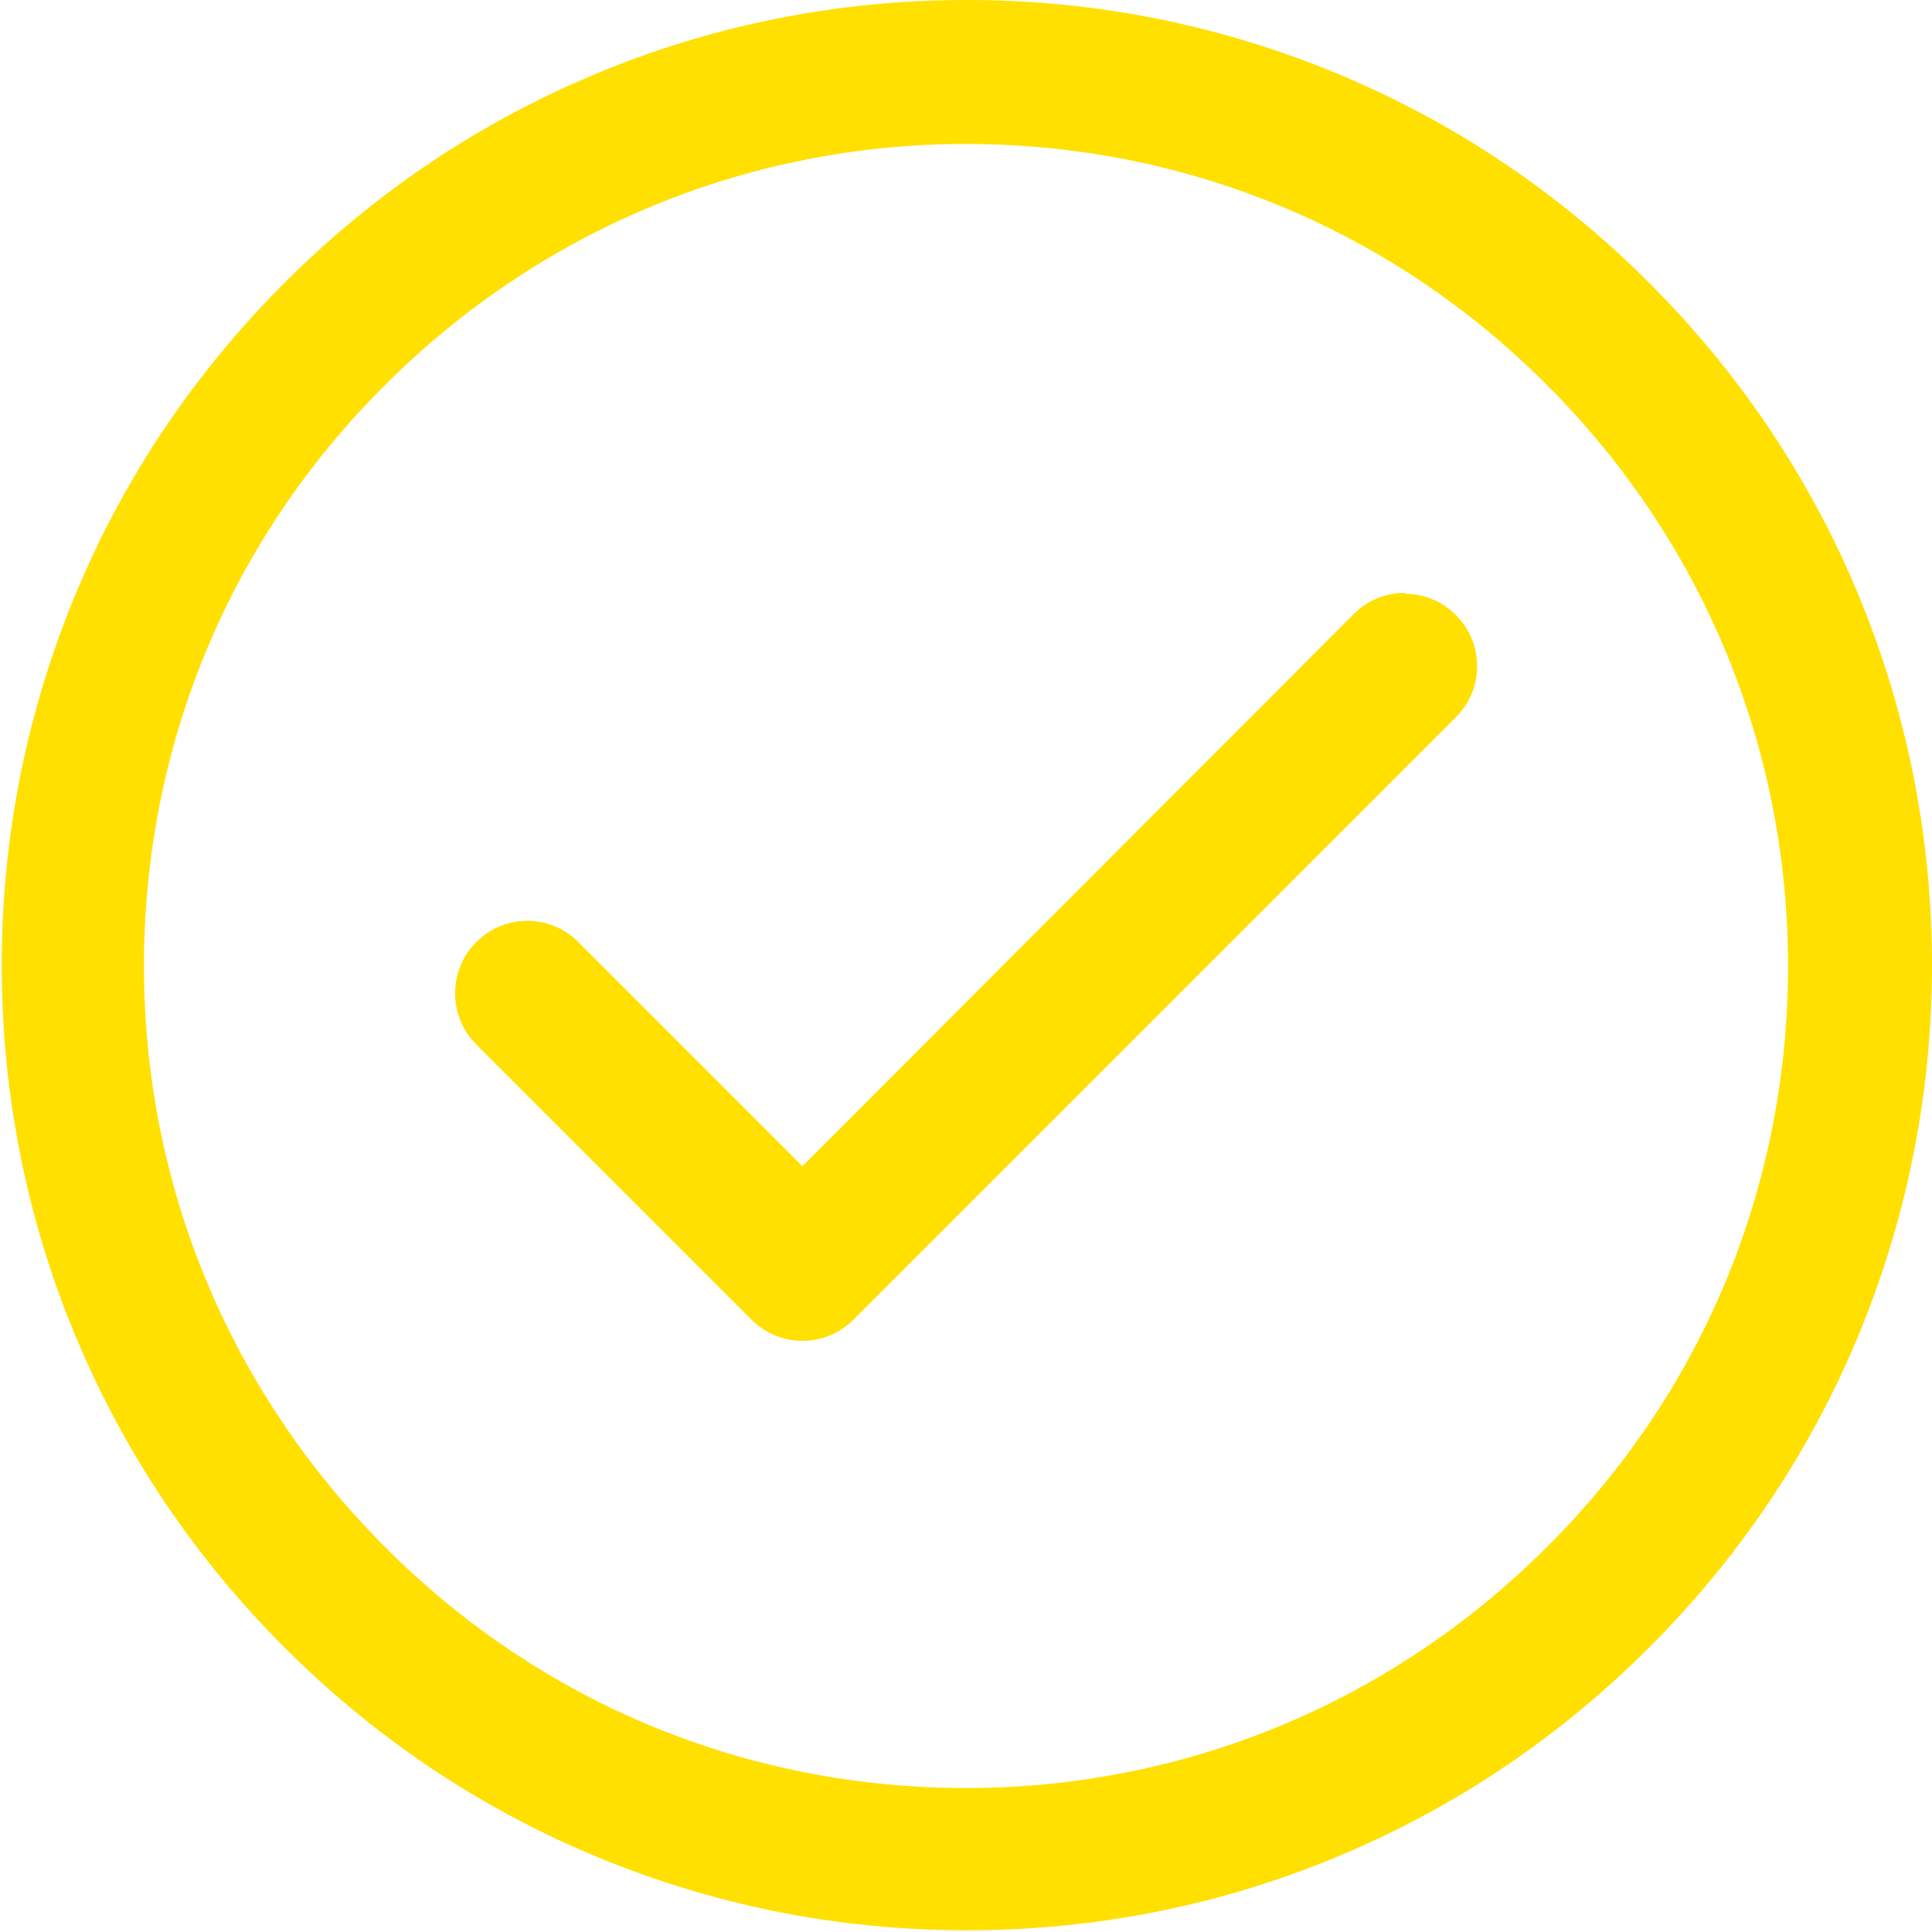
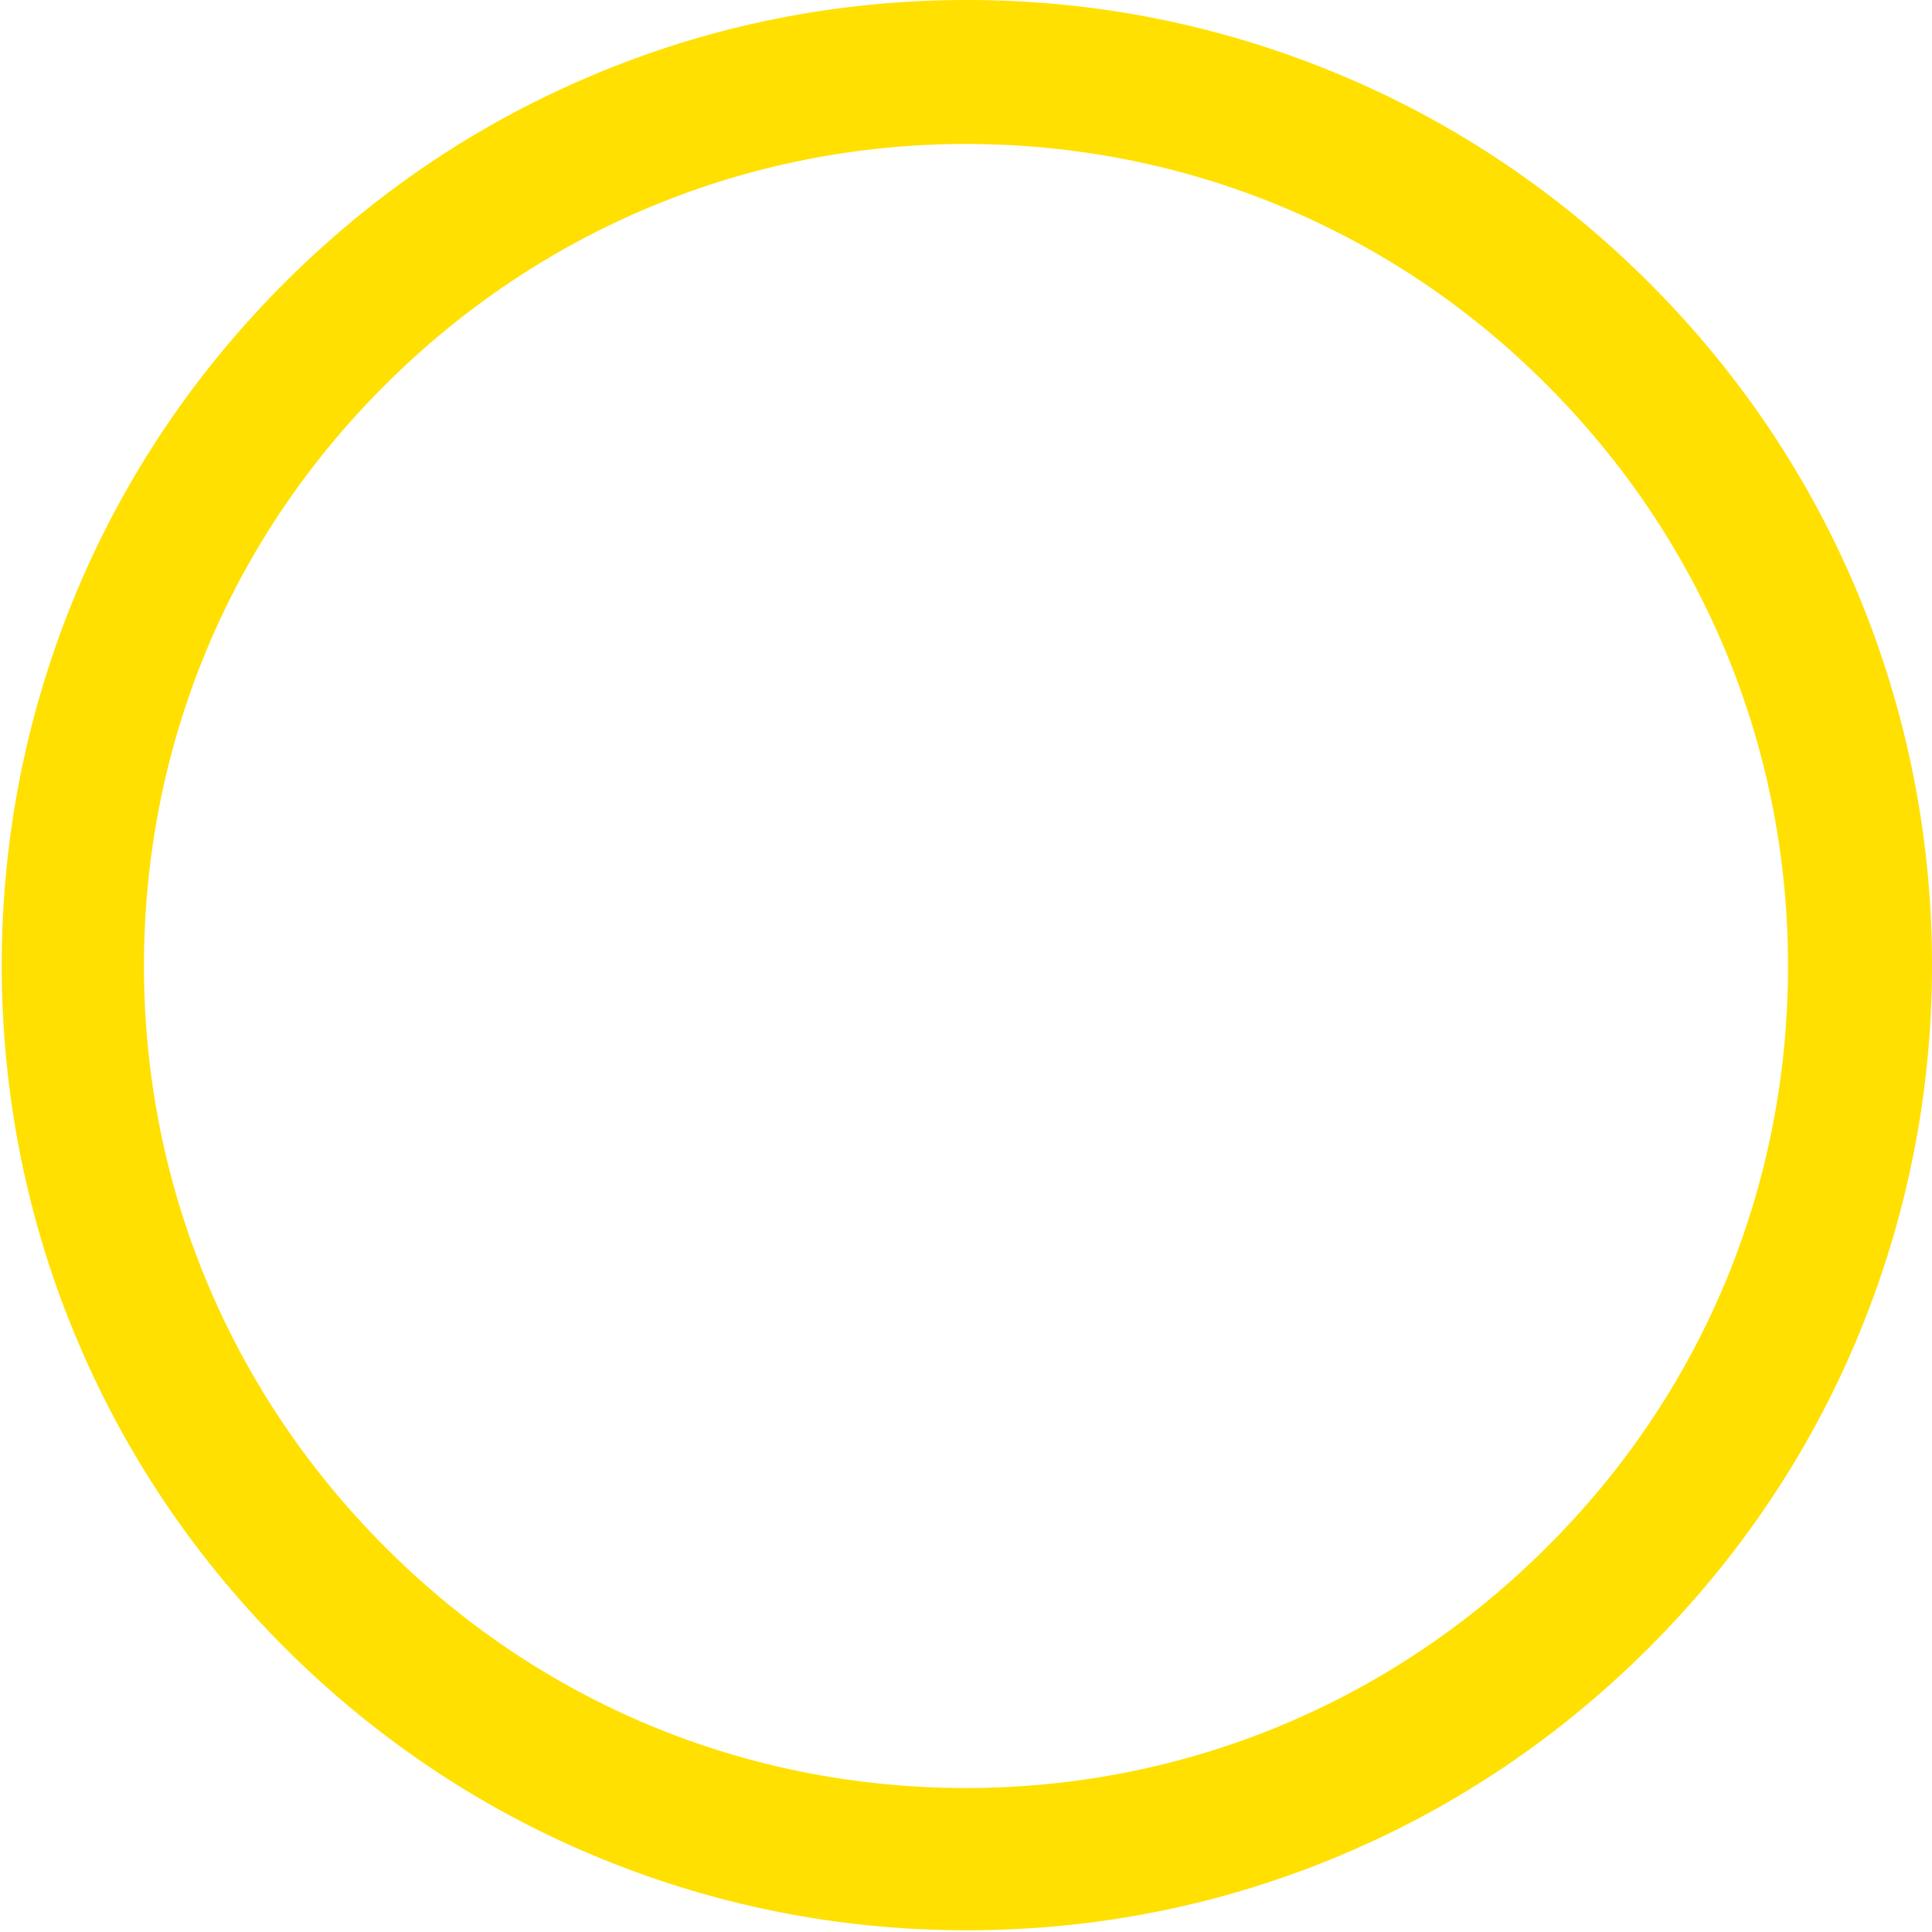
<svg xmlns="http://www.w3.org/2000/svg" id="OANDA_LABS_US_4x5" data-name="OANDA LABS US 4x5" viewBox="0 0 22.68 22.68">
  <path d="M21.79,6.92c-.57-1.35-1.39-2.56-2.43-3.6-1.04-1.04-2.25-1.86-3.6-2.43-1.4-.59-2.88-.89-4.41-.89s-3.02.3-4.41.89c-1.35.57-2.56,1.39-3.6,2.43-1.04,1.04-1.86,2.25-2.43,3.6-.59,1.4-.89,2.89-.89,4.41s.3,3.02.89,4.41c.57,1.35,1.39,2.56,2.43,3.6,1.04,1.04,2.25,1.86,3.6,2.43,1.4.59,2.88.89,4.41.89s3.02-.3,4.41-.89c1.35-.57,2.56-1.39,3.6-2.43,1.04-1.04,1.86-2.25,2.43-3.6.59-1.4.89-2.89.89-4.41s-.3-3.01-.89-4.41ZM20.99,11.34c0,2.58-1,5-2.83,6.82-1.82,1.82-4.24,2.83-6.82,2.83s-5-1-6.82-2.83c-1.82-1.82-2.83-4.24-2.83-6.82s1-5,2.83-6.82c1.82-1.82,4.25-2.83,6.82-2.83s5,1,6.82,2.83c1.82,1.82,2.83,4.24,2.83,6.82Z" style="fill: #ffe000; stroke-width: 0px;" />
-   <path d="M16.49,6.96c-.23,0-.44.09-.6.25l-6.47,6.48-2.63-2.63c-.16-.16-.37-.25-.6-.25s-.44.09-.6.25c-.33.33-.33.87,0,1.2l3.23,3.23c.16.16.37.25.6.25s.44-.09.6-.25l7.07-7.07c.16-.16.25-.37.25-.6s-.09-.44-.25-.6c-.16-.16-.37-.25-.6-.25Z" style="fill: #ffe000; stroke-width: 0px;" />
</svg>